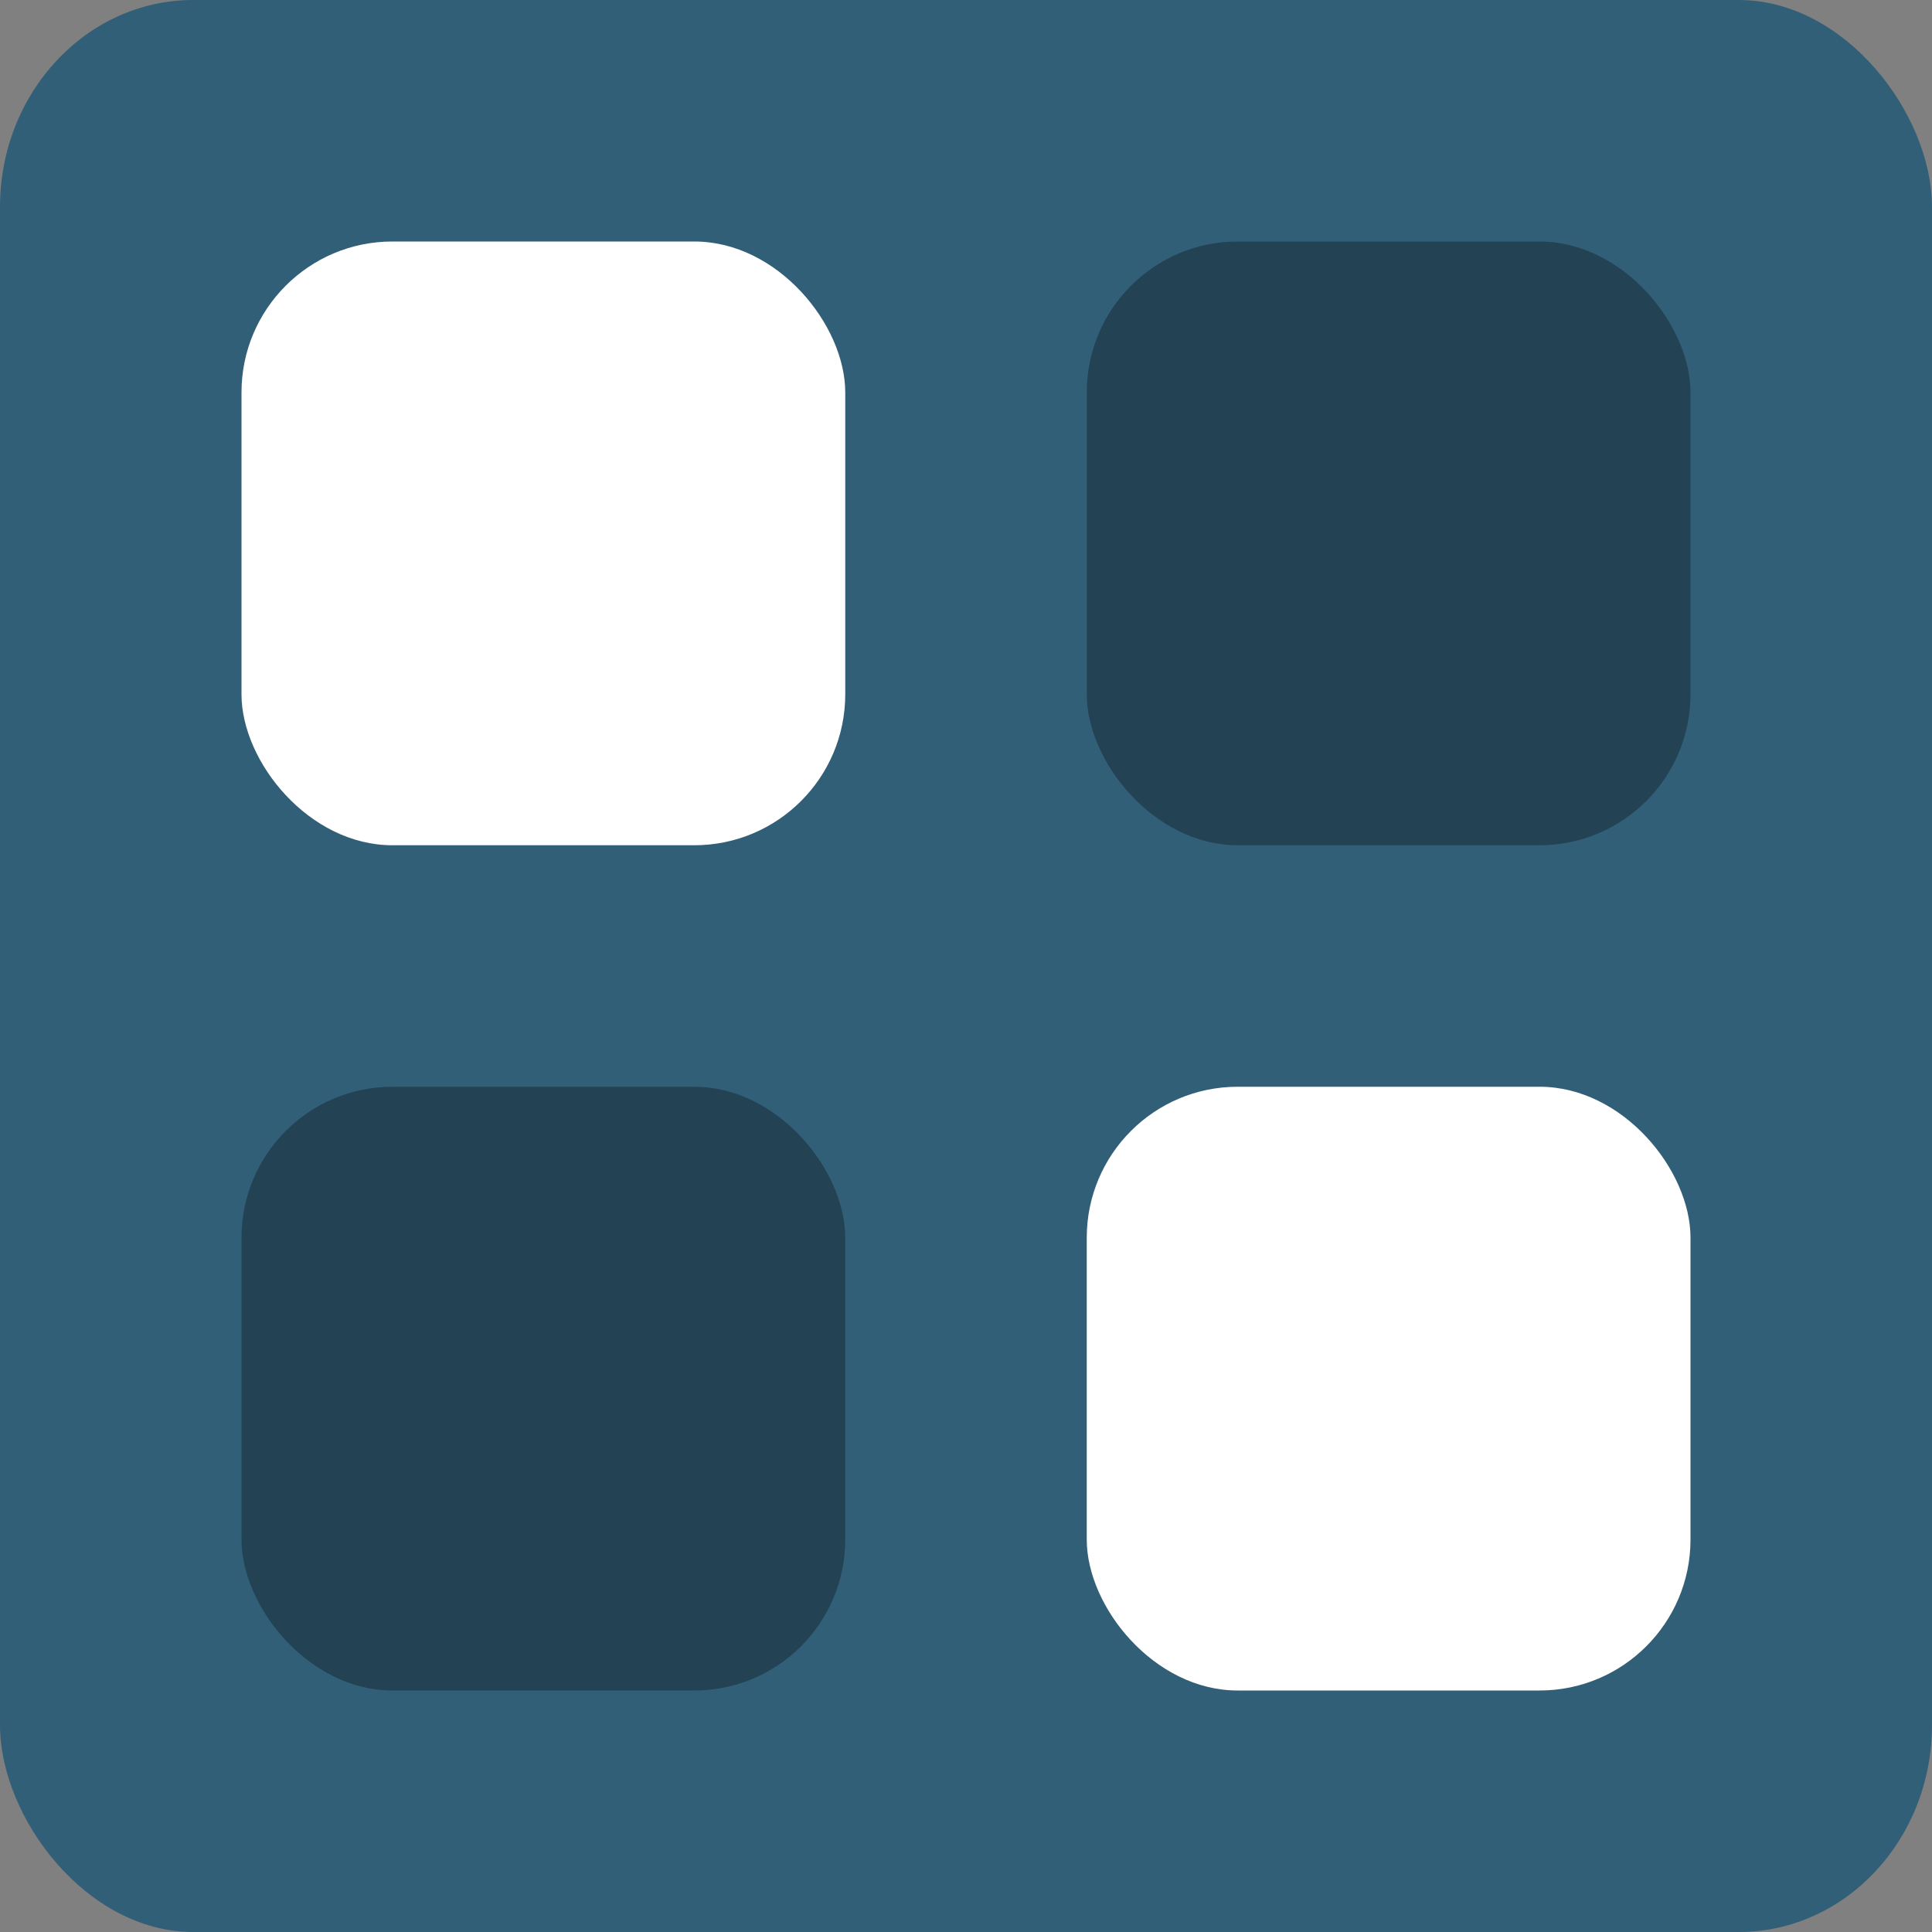
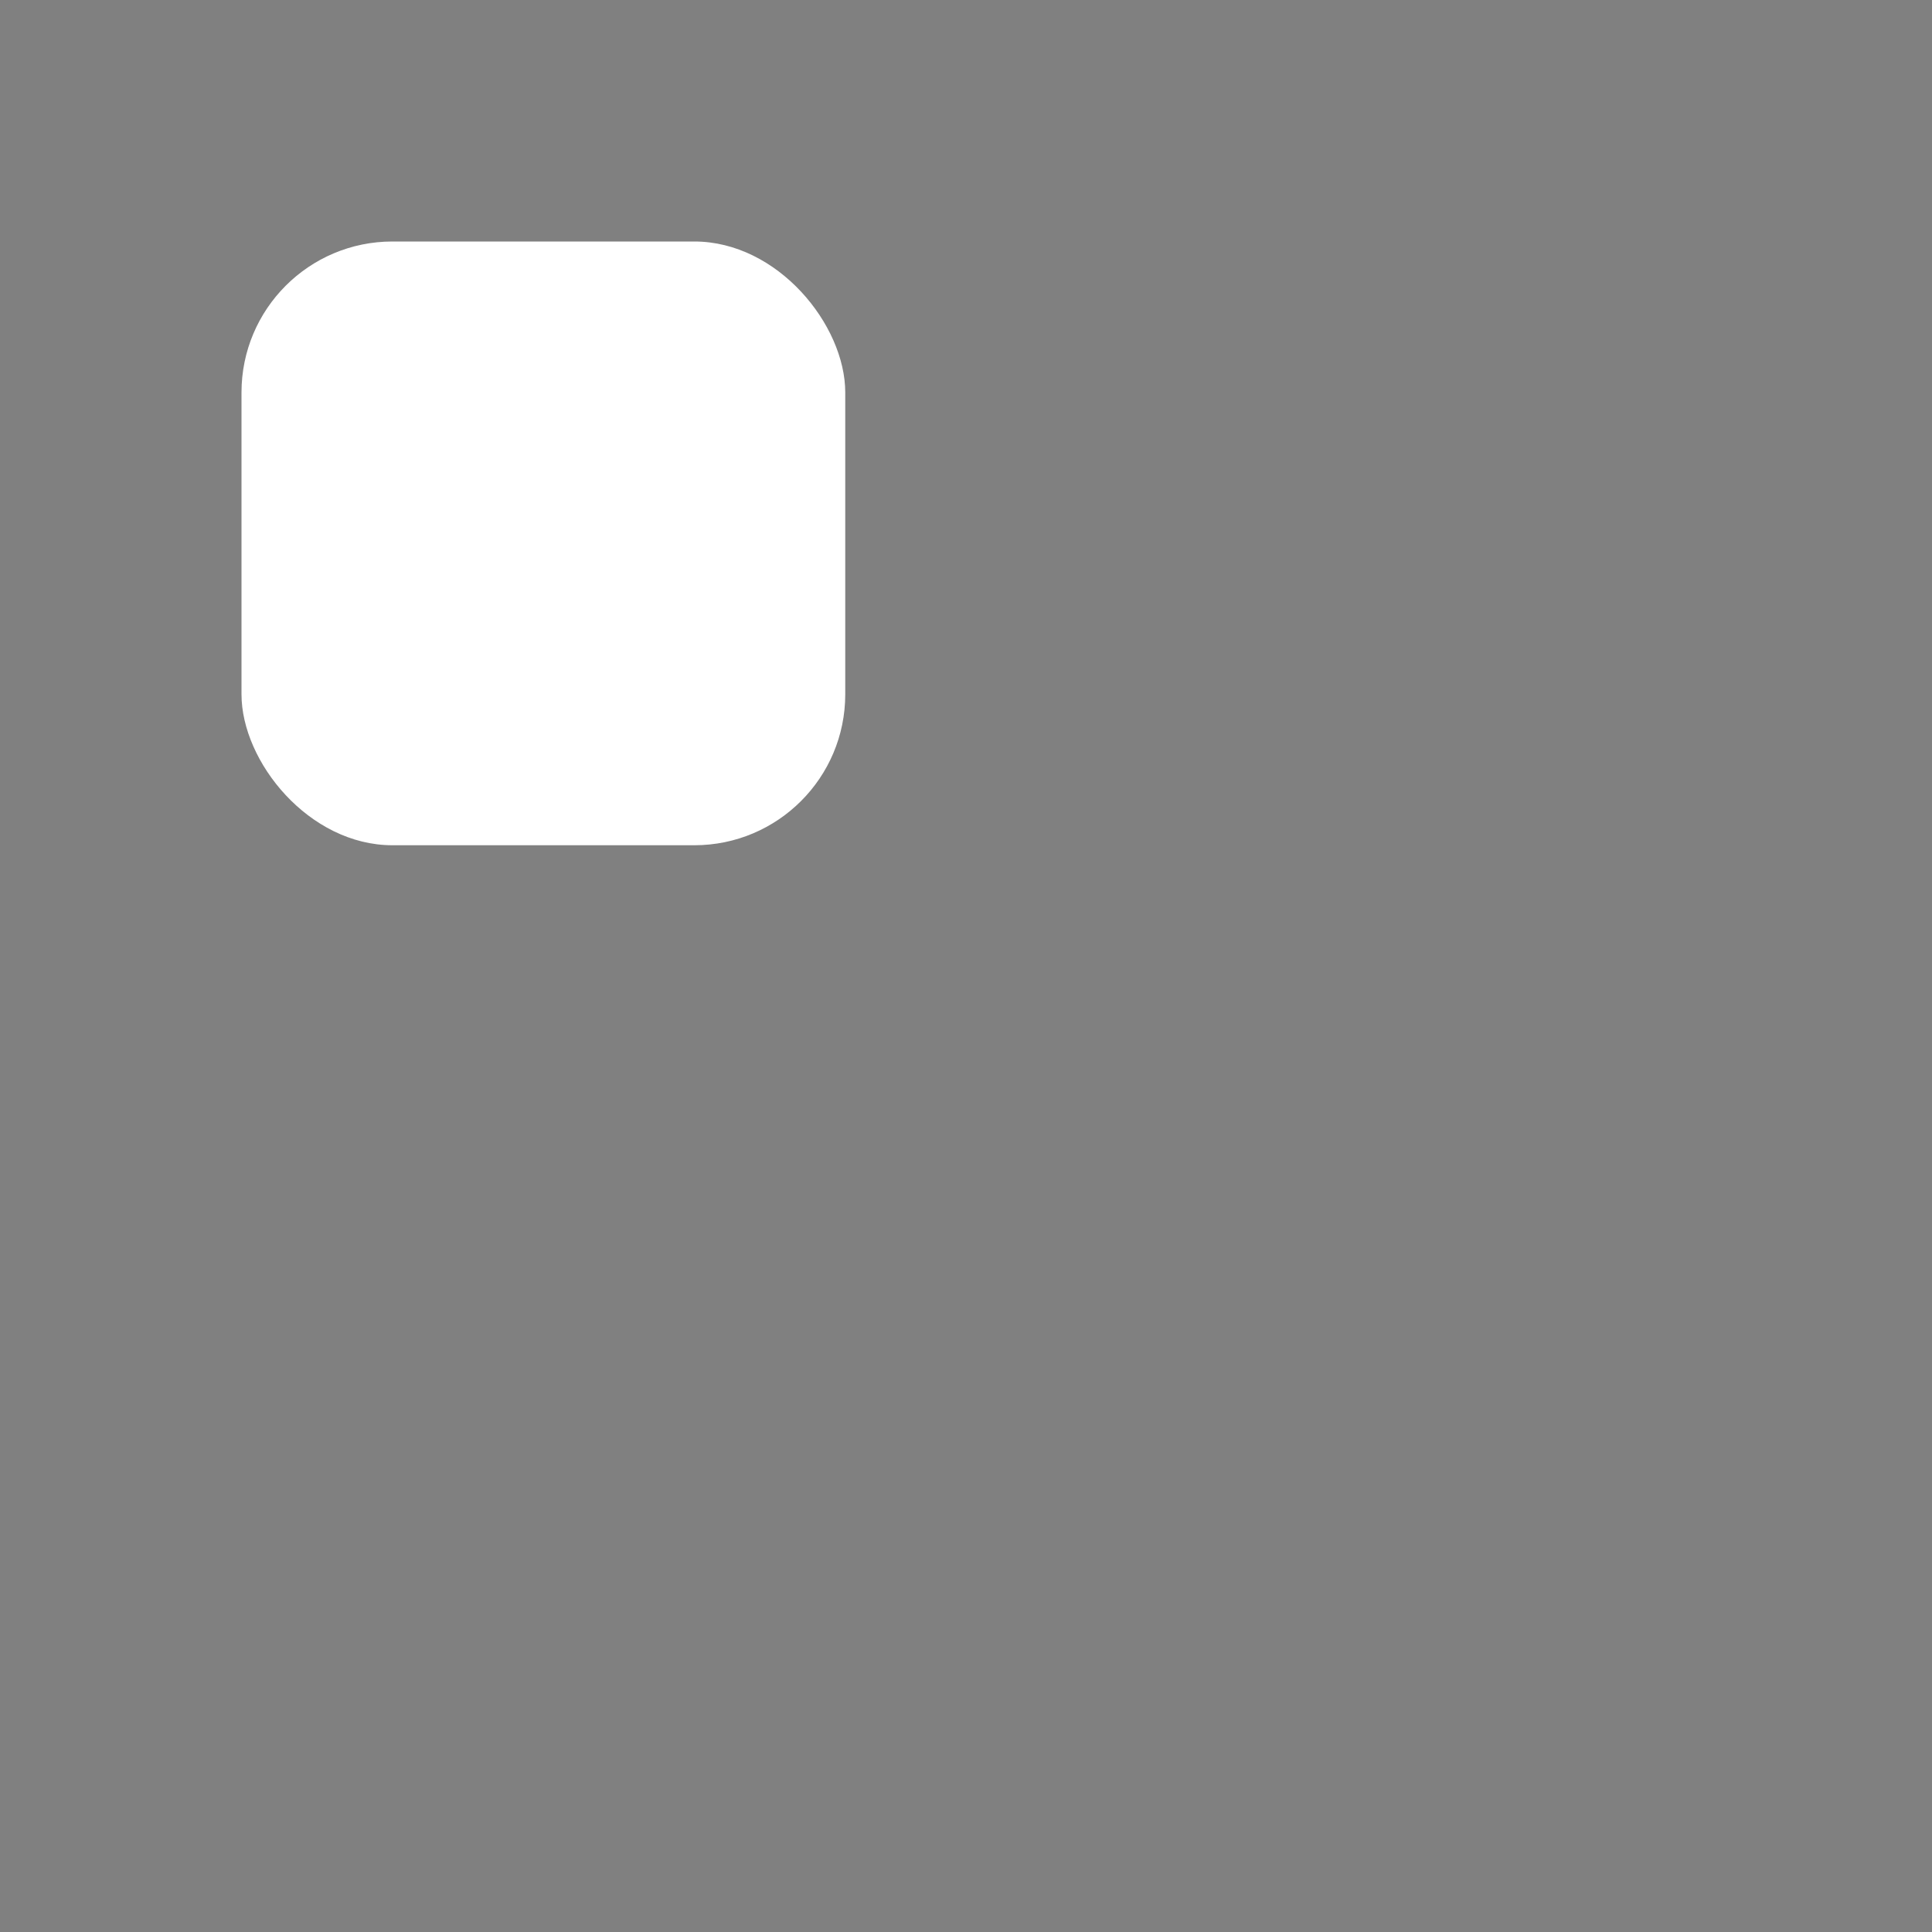
<svg xmlns="http://www.w3.org/2000/svg" width="16" height="16" version="1">
  <rect width="100%" height="100%" fill="#808080" stroke="none" />
-   <rect style="fill:#325f78" width="16" height="16" x="0" y="0" rx="1.6" ry="1.714" />
  <rect style="fill:#ffffff" width="5" height="5" x="2" y="2" rx="1.25" ry="1.25" />
-   <rect style="opacity:0.3" width="5" height="5" x="9" y="2" rx="1.25" ry="1.25" />
-   <rect style="opacity:0.3" width="5" height="5" x="2" y="9" rx="1.25" ry="1.25" />
-   <rect style="fill:#ffffff" width="5" height="5" x="9" y="9" rx="1.25" ry="1.25" />
</svg>